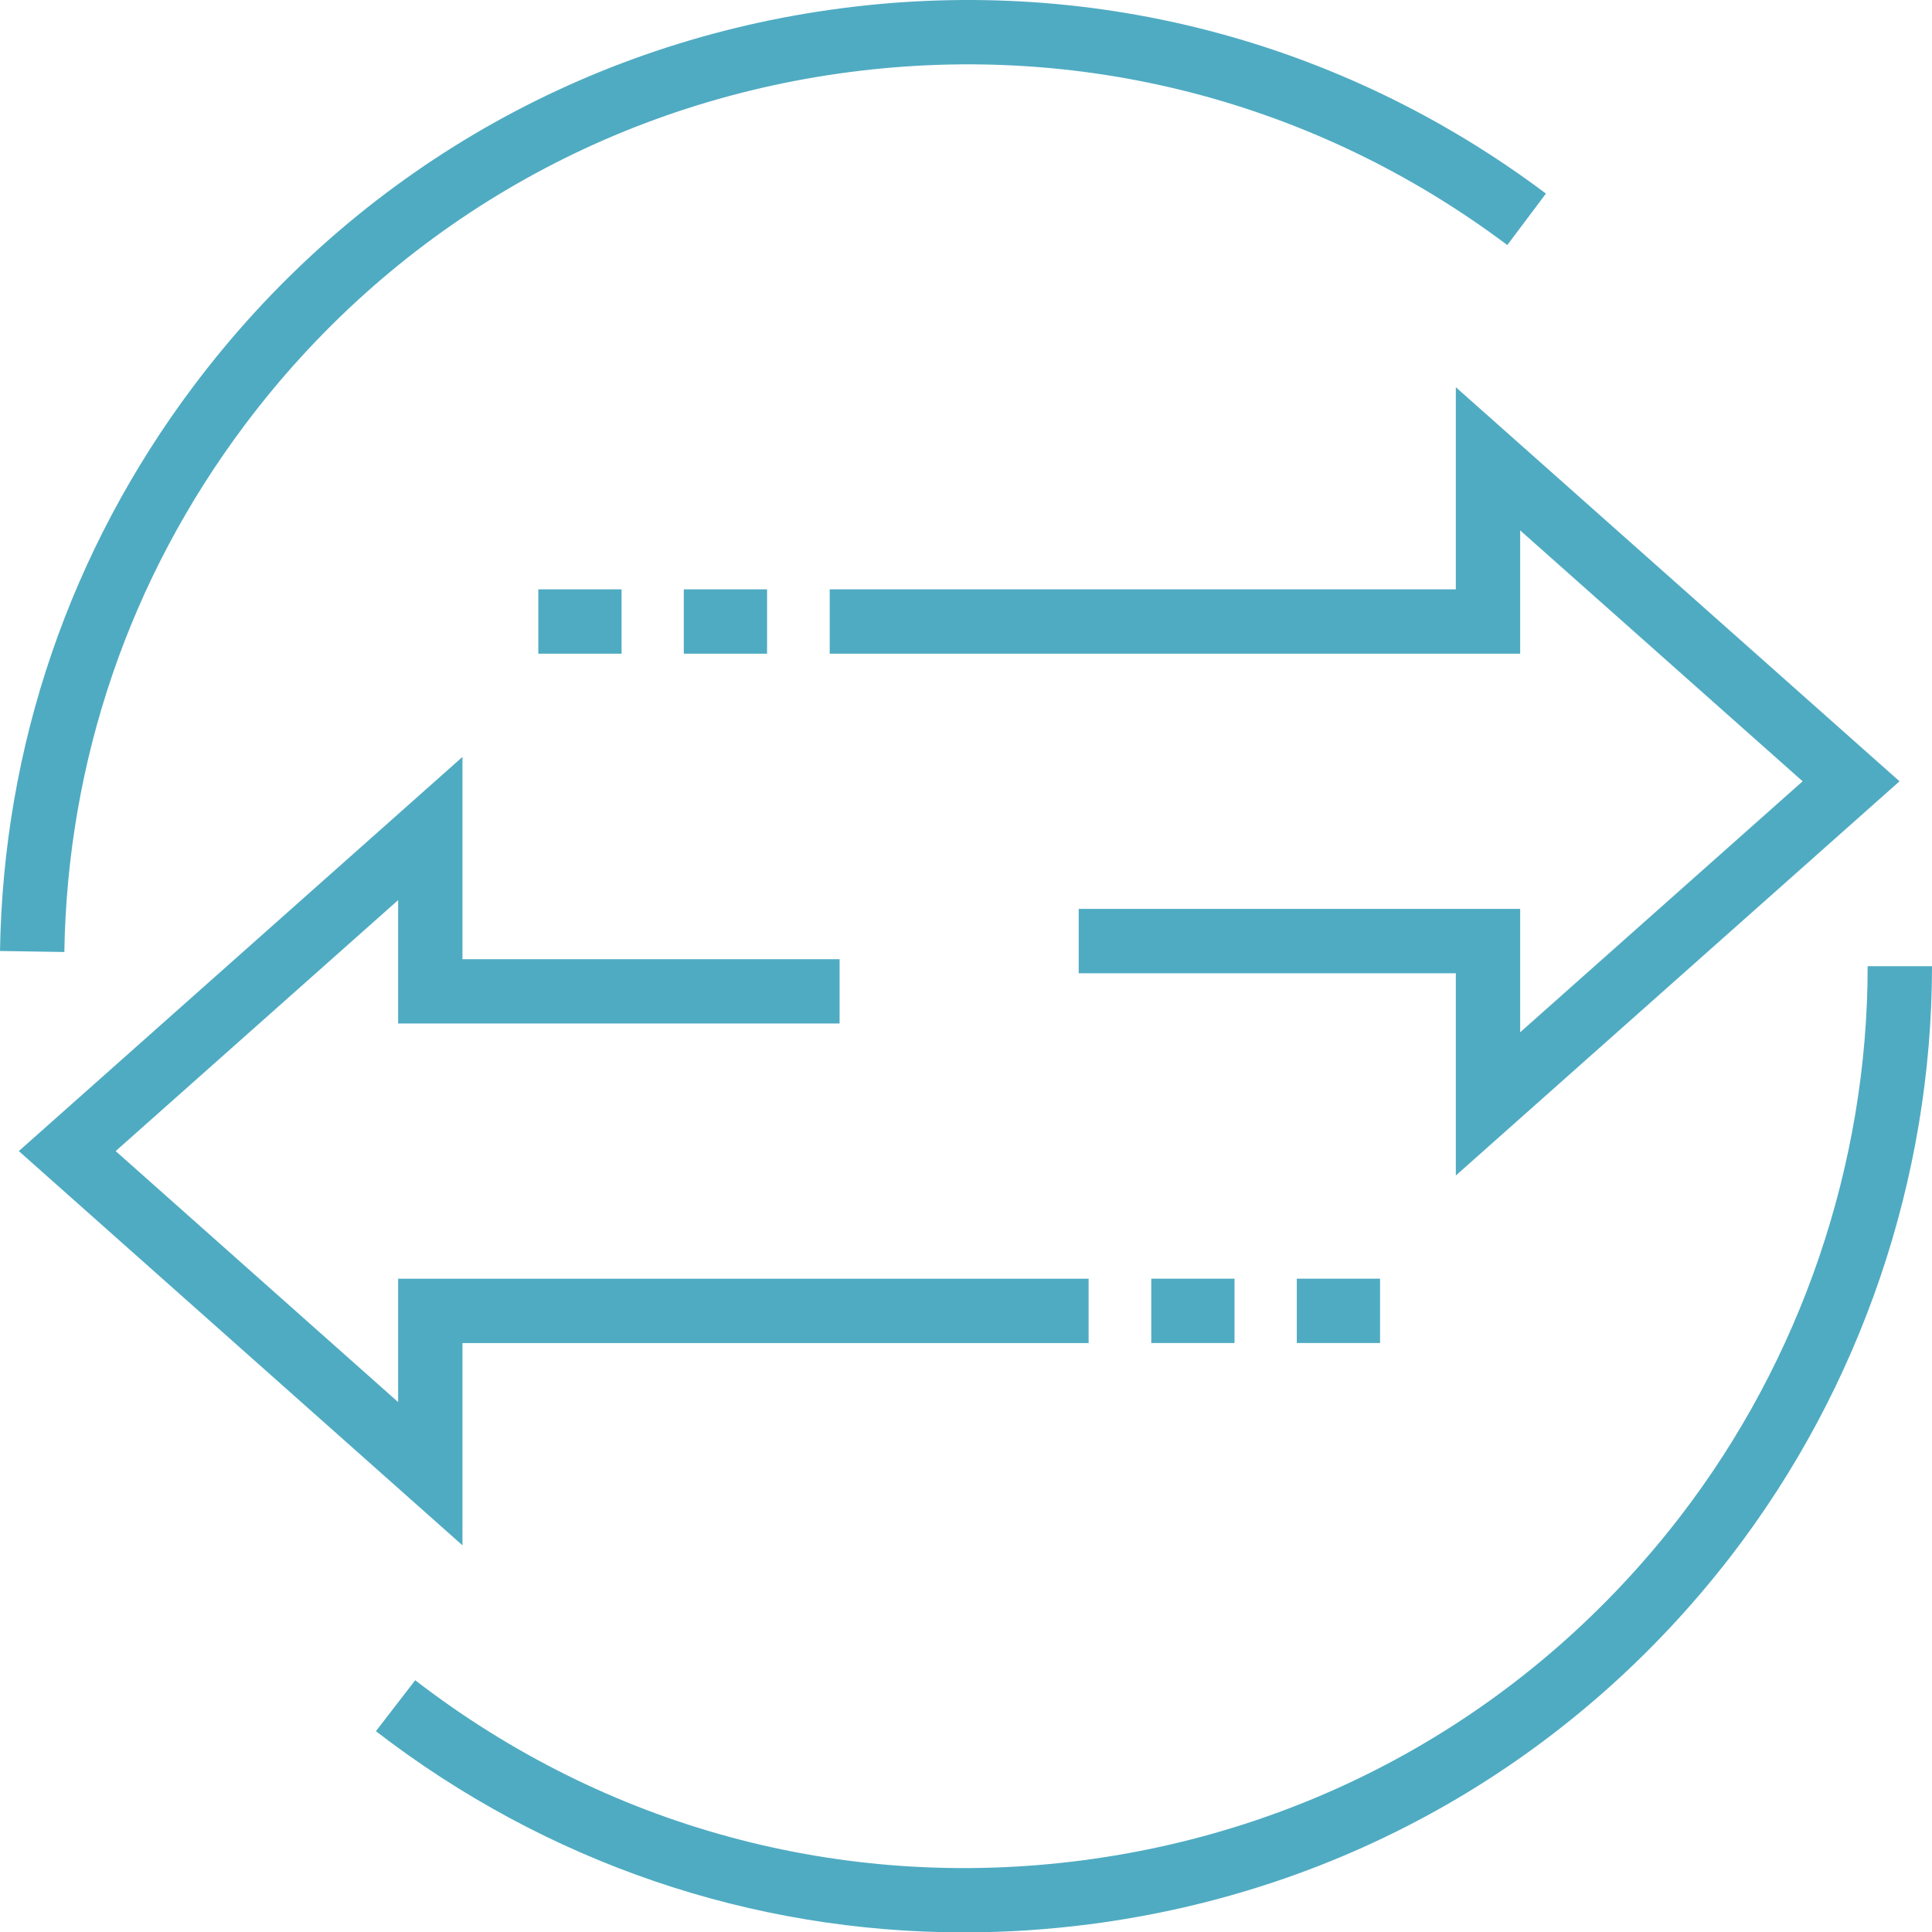
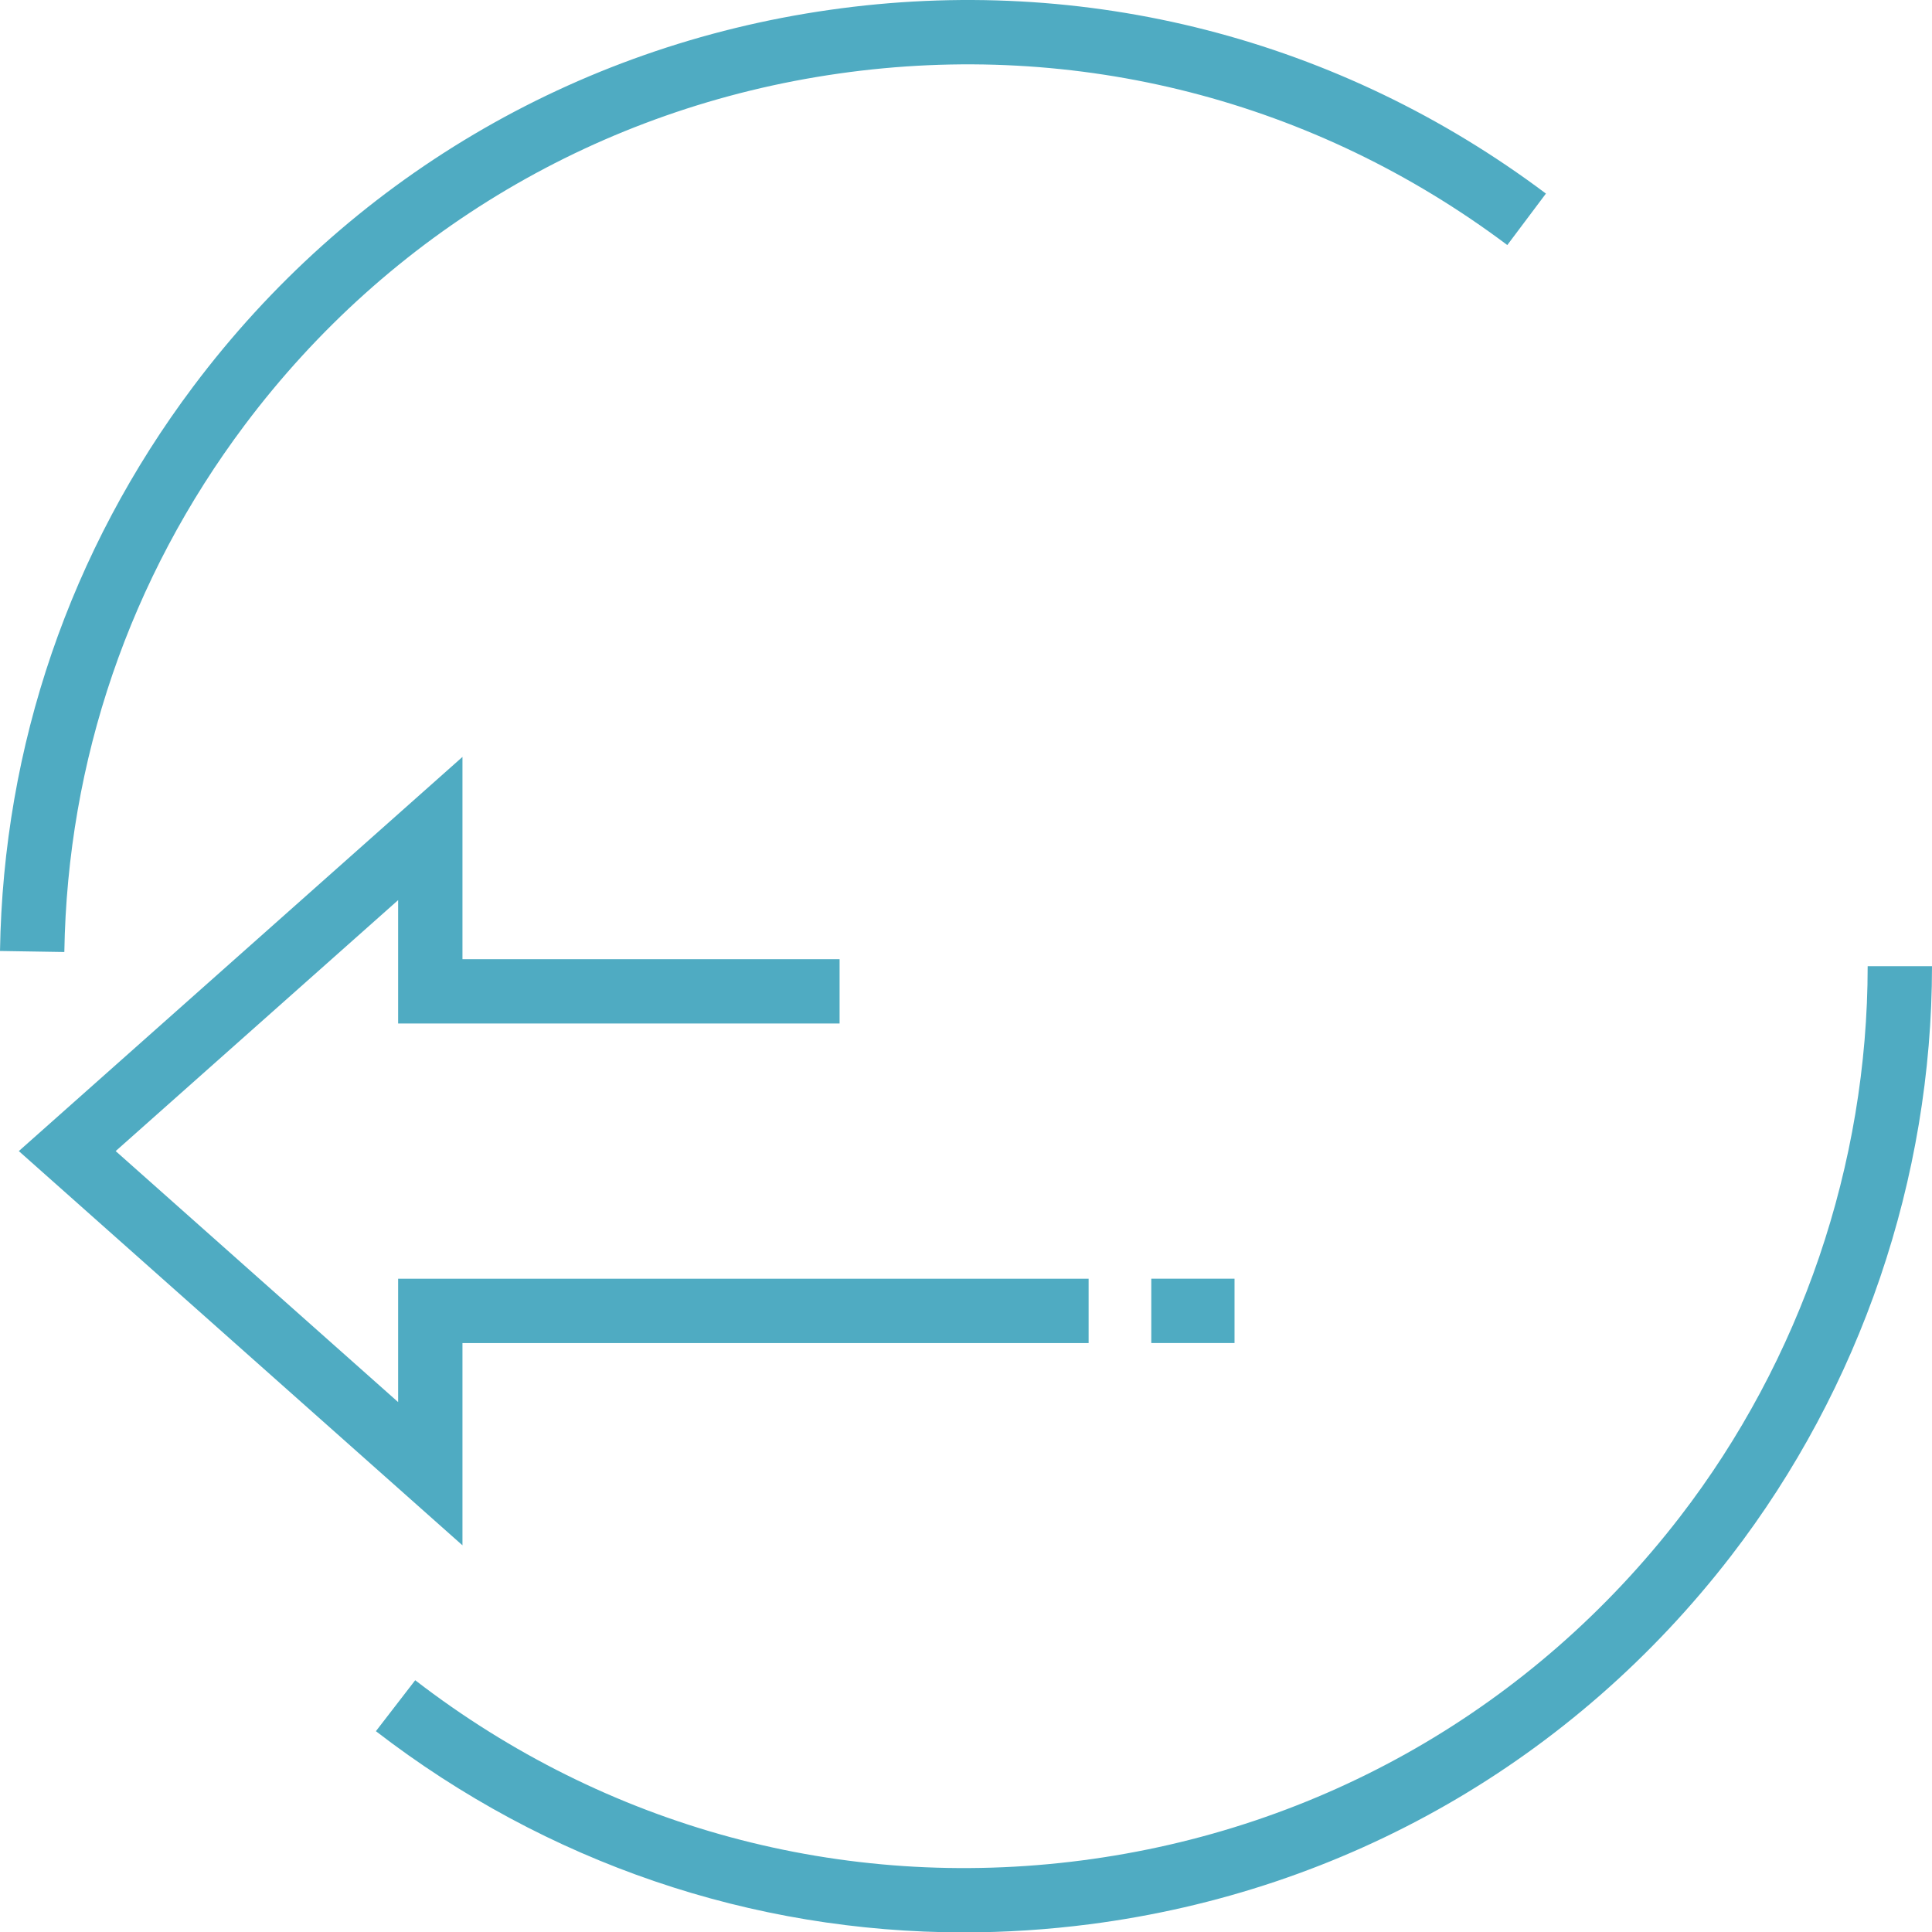
<svg xmlns="http://www.w3.org/2000/svg" id="Layer_1" viewBox="0 0 60.062 60.074">
  <defs>
    <style>.cls-1{fill:#4fabc2;}</style>
  </defs>
  <path class="cls-1" d="M7.608,13.213C12.103,7.224,18.661,3.343,26.075,2.287c7.417-1.058,14.794.836,20.784,5.331l1.201-1.6C41.644,1.203,33.735-.827,25.793.307c-7.942,1.132-14.968,5.29-19.784,11.707C2.18,17.116.102,23.186,0,29.564l2,.032c.095-5.954,2.034-11.619,5.608-16.383Z" />
  <path class="cls-1" d="M58.062,30.037c-.001,6.159-2.073,12.237-5.834,17.116-4.572,5.93-11.181,9.725-18.607,10.685-7.432.963-14.783-1.029-20.713-5.603l-1.222,1.584c5.309,4.094,11.684,6.255,18.279,6.255,1.297,0,2.603-.084,3.911-.253,7.957-1.028,15.036-5.094,19.936-11.447,4.029-5.226,6.249-11.738,6.25-18.337h-2Z" />
-   <polygon class="cls-1" points="59.052 24.289 45.259 12.038 45.259 18.322 25.794 18.322 25.794 20.322 47.259 20.322 47.259 16.489 56.04 24.289 47.259 32.091 47.259 28.256 33.535 28.256 33.535 30.256 45.259 30.256 45.259 36.544 59.052 24.289" />
-   <rect class="cls-1" x="21.258" y="18.322" width="2.588" height="2" />
-   <rect class="cls-1" x="16.735" y="18.322" width="2.588" height="2" />
  <polygon class="cls-1" points="14.377 41.753 33.843 41.753 33.843 39.753 12.377 39.753 12.377 43.588 3.596 35.785 12.377 27.983 12.377 31.819 26.101 31.819 26.101 29.819 14.377 29.819 14.377 23.531 .585 35.785 14.377 48.041 14.377 41.753" />
  <rect class="cls-1" x="35.791" y="39.752" width="2.588" height="2" />
-   <rect class="cls-1" x="40.315" y="39.752" width="2.588" height="2" />
</svg>